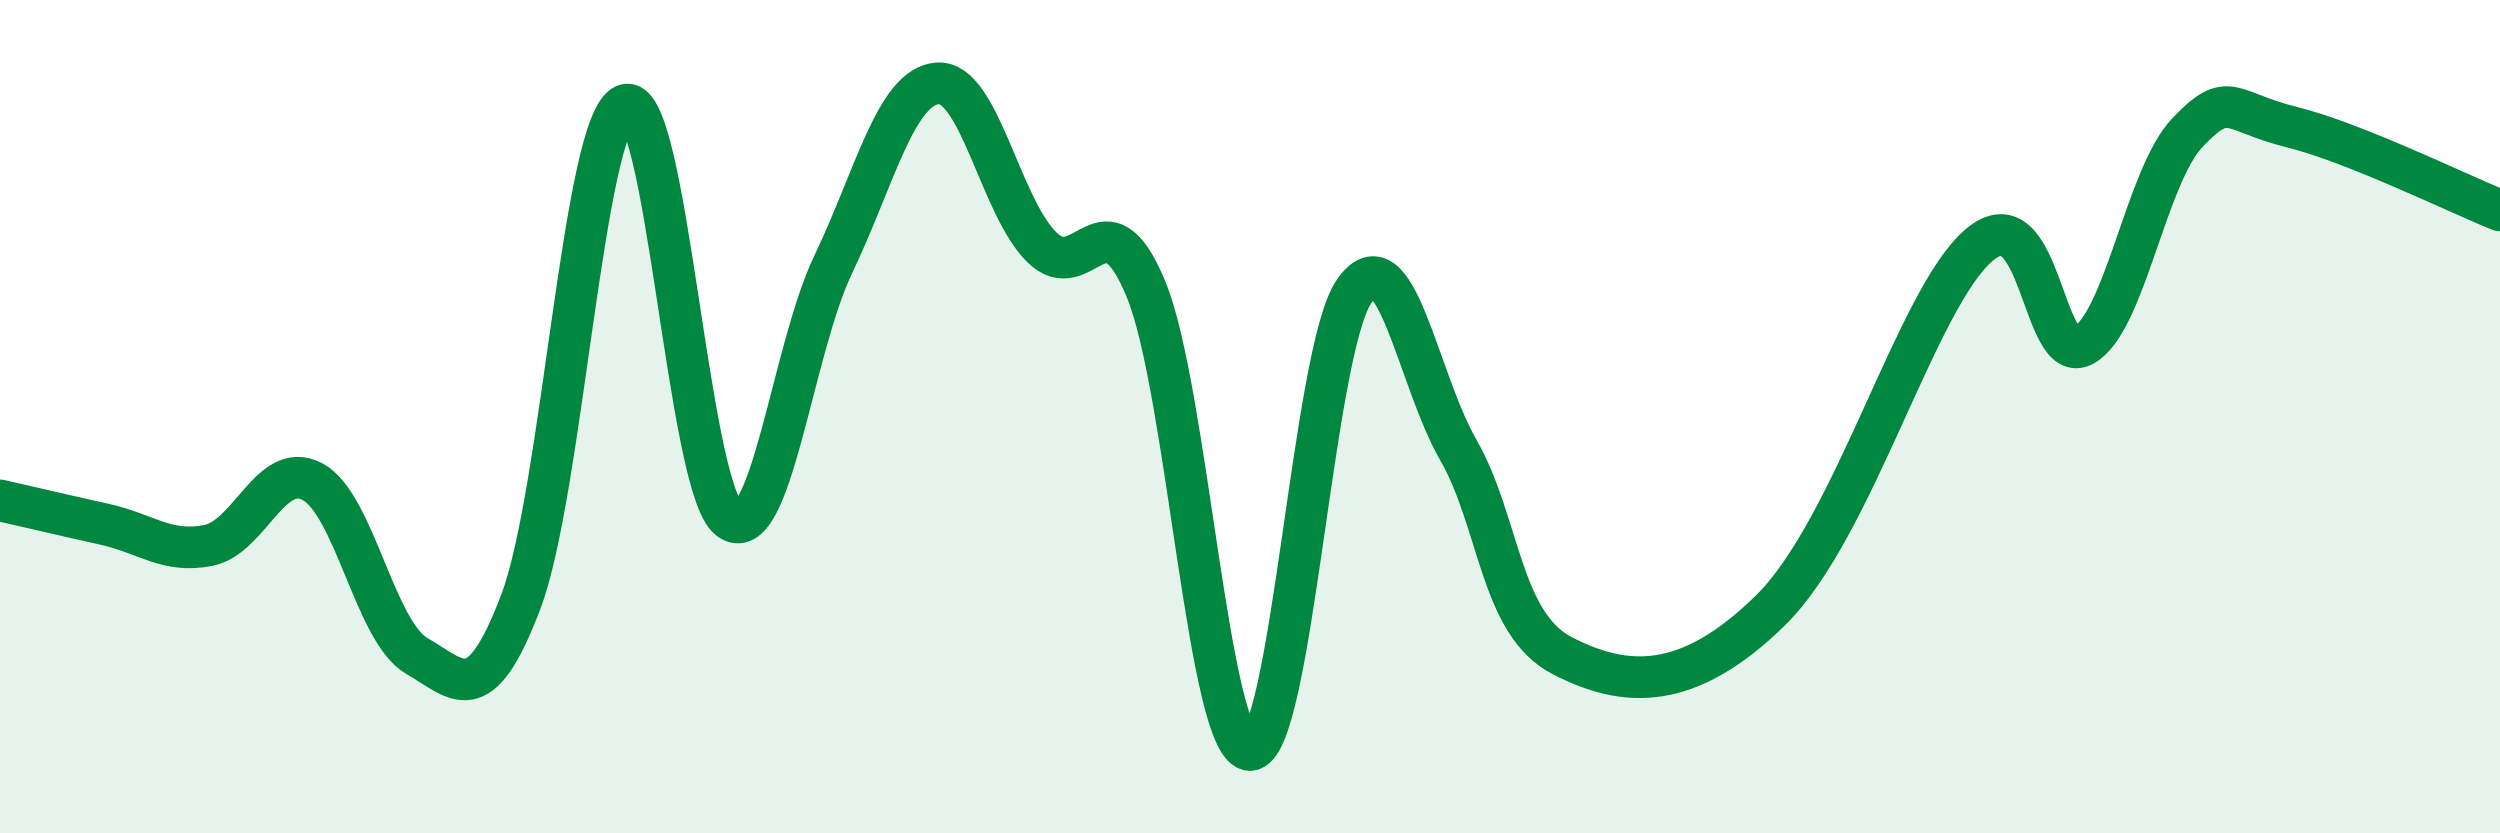
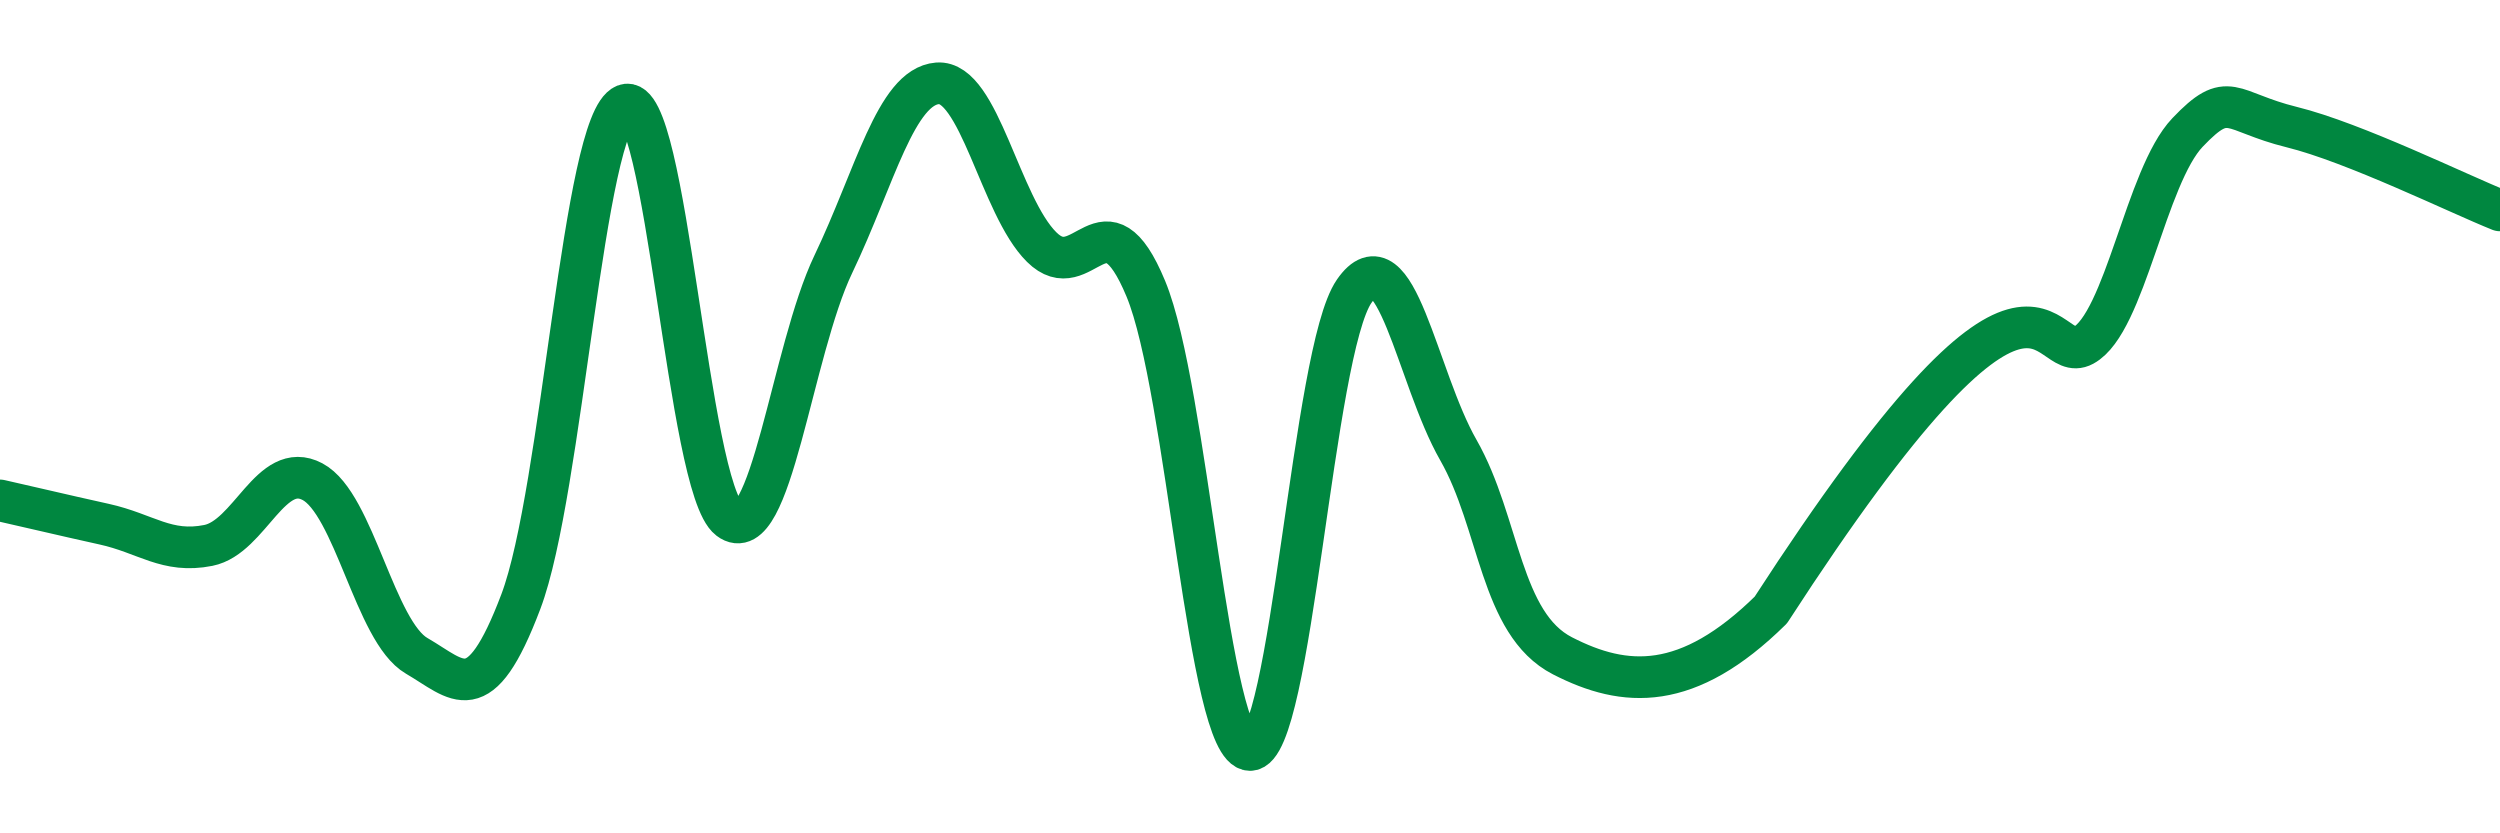
<svg xmlns="http://www.w3.org/2000/svg" width="60" height="20" viewBox="0 0 60 20">
-   <path d="M 0,12.01 C 0.5,12.12 1.5,12.36 2.5,12.58 C 3.5,12.8 4,13.29 5,13.09 C 6,12.89 6.5,11.03 7.5,11.56 C 8.5,12.09 9,15.16 10,15.74 C 11,16.32 11.5,17.08 12.5,14.44 C 13.5,11.8 14,2.92 15,2.52 C 16,2.12 16.5,11.7 17.5,12.46 C 18.5,13.22 19,8.43 20,6.34 C 21,4.25 21.5,2.08 22.5,2 C 23.5,1.92 24,4.94 25,5.93 C 26,6.92 26.5,4.52 27.5,6.93 C 28.5,9.34 29,17.99 30,18 C 31,18.01 31.5,8.43 32.5,6.99 C 33.5,5.55 34,9.05 35,10.8 C 36,12.55 36,14.97 37.5,15.74 C 39,16.51 40.5,16.61 42.5,14.64 C 44.5,12.67 46,7.15 47.5,5.88 C 49,4.61 49,8.83 50,8.29 C 51,7.75 51.5,4.23 52.5,3.18 C 53.5,2.13 53.5,2.68 55,3.05 C 56.5,3.42 59,4.65 60,5.05L60 20L0 20Z" fill="#008740" opacity="0.1" stroke-linecap="round" stroke-linejoin="round" />
-   <path d="M 0,12.01 C 0.5,12.12 1.5,12.36 2.5,12.58 C 3.5,12.8 4,13.29 5,13.09 C 6,12.89 6.5,11.03 7.5,11.56 C 8.5,12.09 9,15.16 10,15.74 C 11,16.32 11.5,17.08 12.5,14.44 C 13.5,11.8 14,2.92 15,2.52 C 16,2.12 16.5,11.7 17.5,12.46 C 18.5,13.22 19,8.43 20,6.34 C 21,4.25 21.5,2.08 22.5,2 C 23.5,1.92 24,4.94 25,5.93 C 26,6.92 26.5,4.52 27.5,6.93 C 28.5,9.34 29,17.99 30,18 C 31,18.01 31.5,8.43 32.5,6.99 C 33.5,5.55 34,9.05 35,10.8 C 36,12.55 36,14.97 37.5,15.74 C 39,16.51 40.5,16.61 42.5,14.64 C 44.5,12.67 46,7.15 47.5,5.88 C 49,4.61 49,8.83 50,8.29 C 51,7.75 51.5,4.23 52.5,3.18 C 53.5,2.13 53.5,2.68 55,3.05 C 56.5,3.42 59,4.65 60,5.05" stroke="#008740" stroke-width="1" fill="none" stroke-linecap="round" stroke-linejoin="round" />
+   <path d="M 0,12.01 C 0.5,12.12 1.5,12.36 2.5,12.58 C 3.5,12.8 4,13.29 5,13.09 C 6,12.89 6.5,11.03 7.5,11.56 C 8.5,12.09 9,15.16 10,15.74 C 11,16.32 11.5,17.08 12.5,14.44 C 13.5,11.8 14,2.92 15,2.52 C 16,2.12 16.5,11.7 17.5,12.46 C 18.5,13.22 19,8.43 20,6.34 C 21,4.25 21.5,2.08 22.5,2 C 23.5,1.92 24,4.94 25,5.93 C 26,6.92 26.5,4.52 27.5,6.93 C 28.5,9.34 29,17.99 30,18 C 31,18.01 31.5,8.43 32.5,6.99 C 33.5,5.55 34,9.05 35,10.8 C 36,12.55 36,14.97 37.5,15.74 C 39,16.51 40.5,16.61 42.5,14.64 C 49,4.61 49,8.83 50,8.29 C 51,7.75 51.5,4.23 52.5,3.18 C 53.5,2.13 53.5,2.68 55,3.05 C 56.5,3.42 59,4.65 60,5.05" stroke="#008740" stroke-width="1" fill="none" stroke-linecap="round" stroke-linejoin="round" />
</svg>